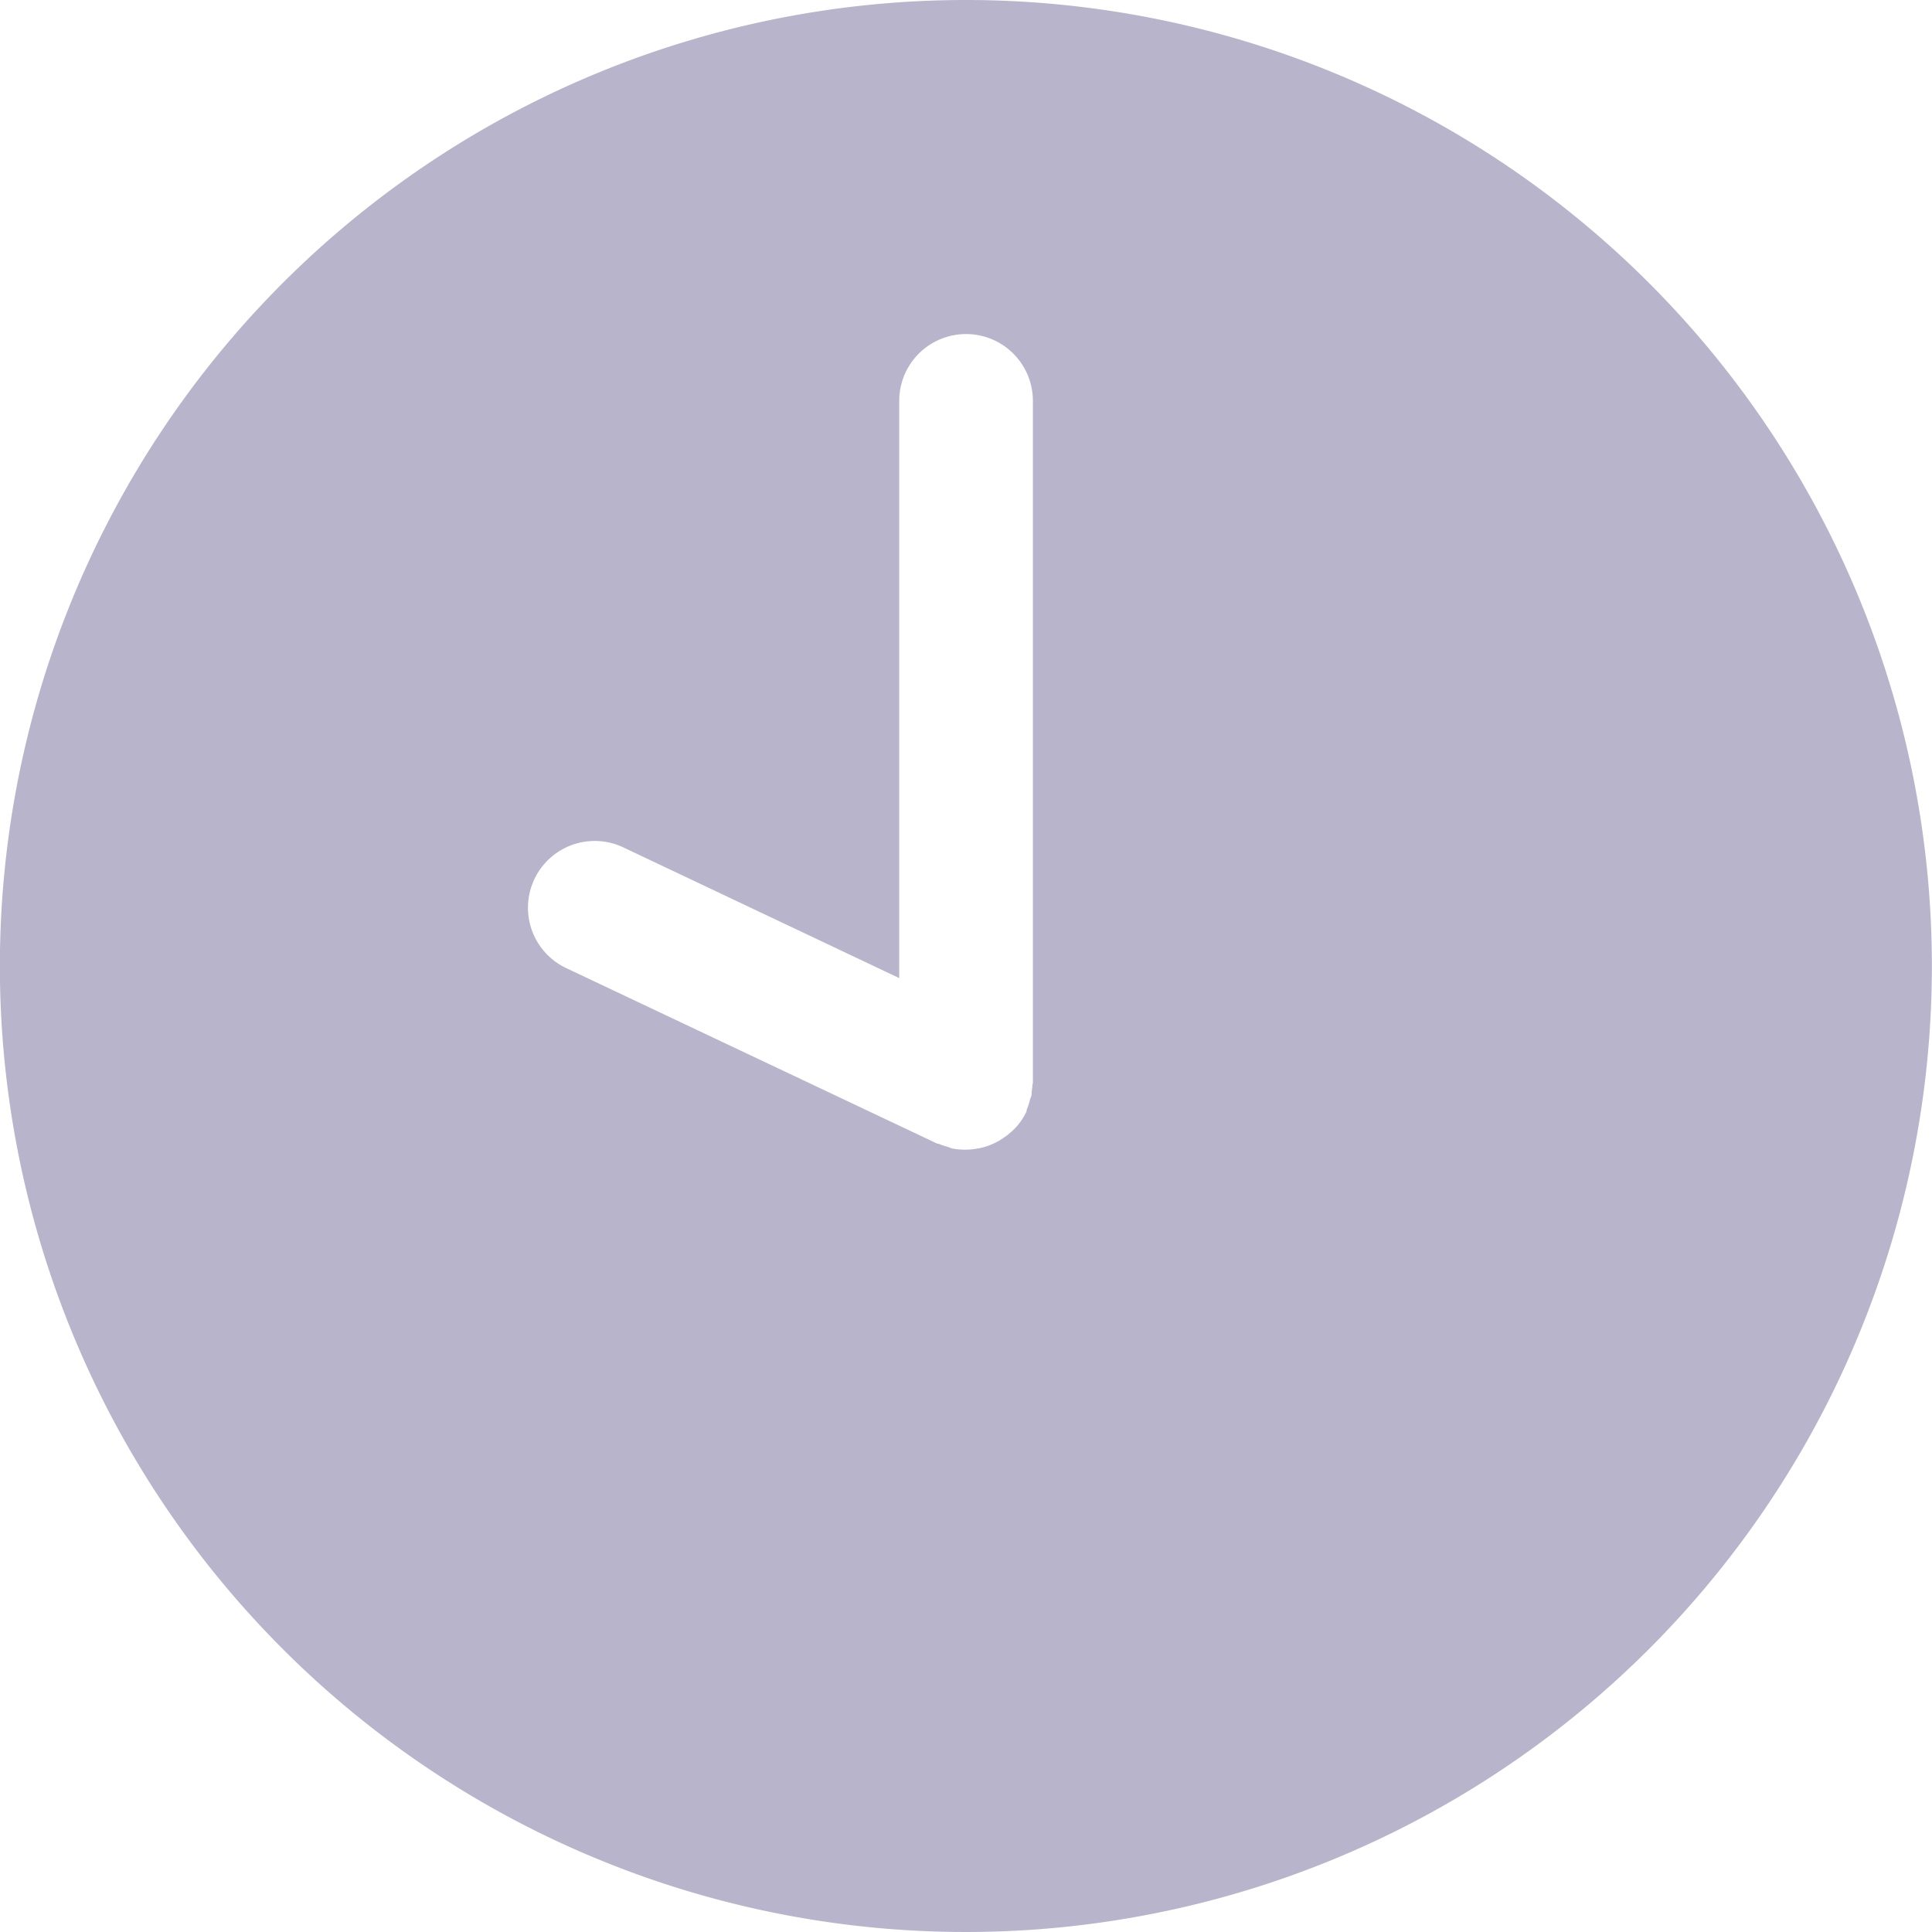
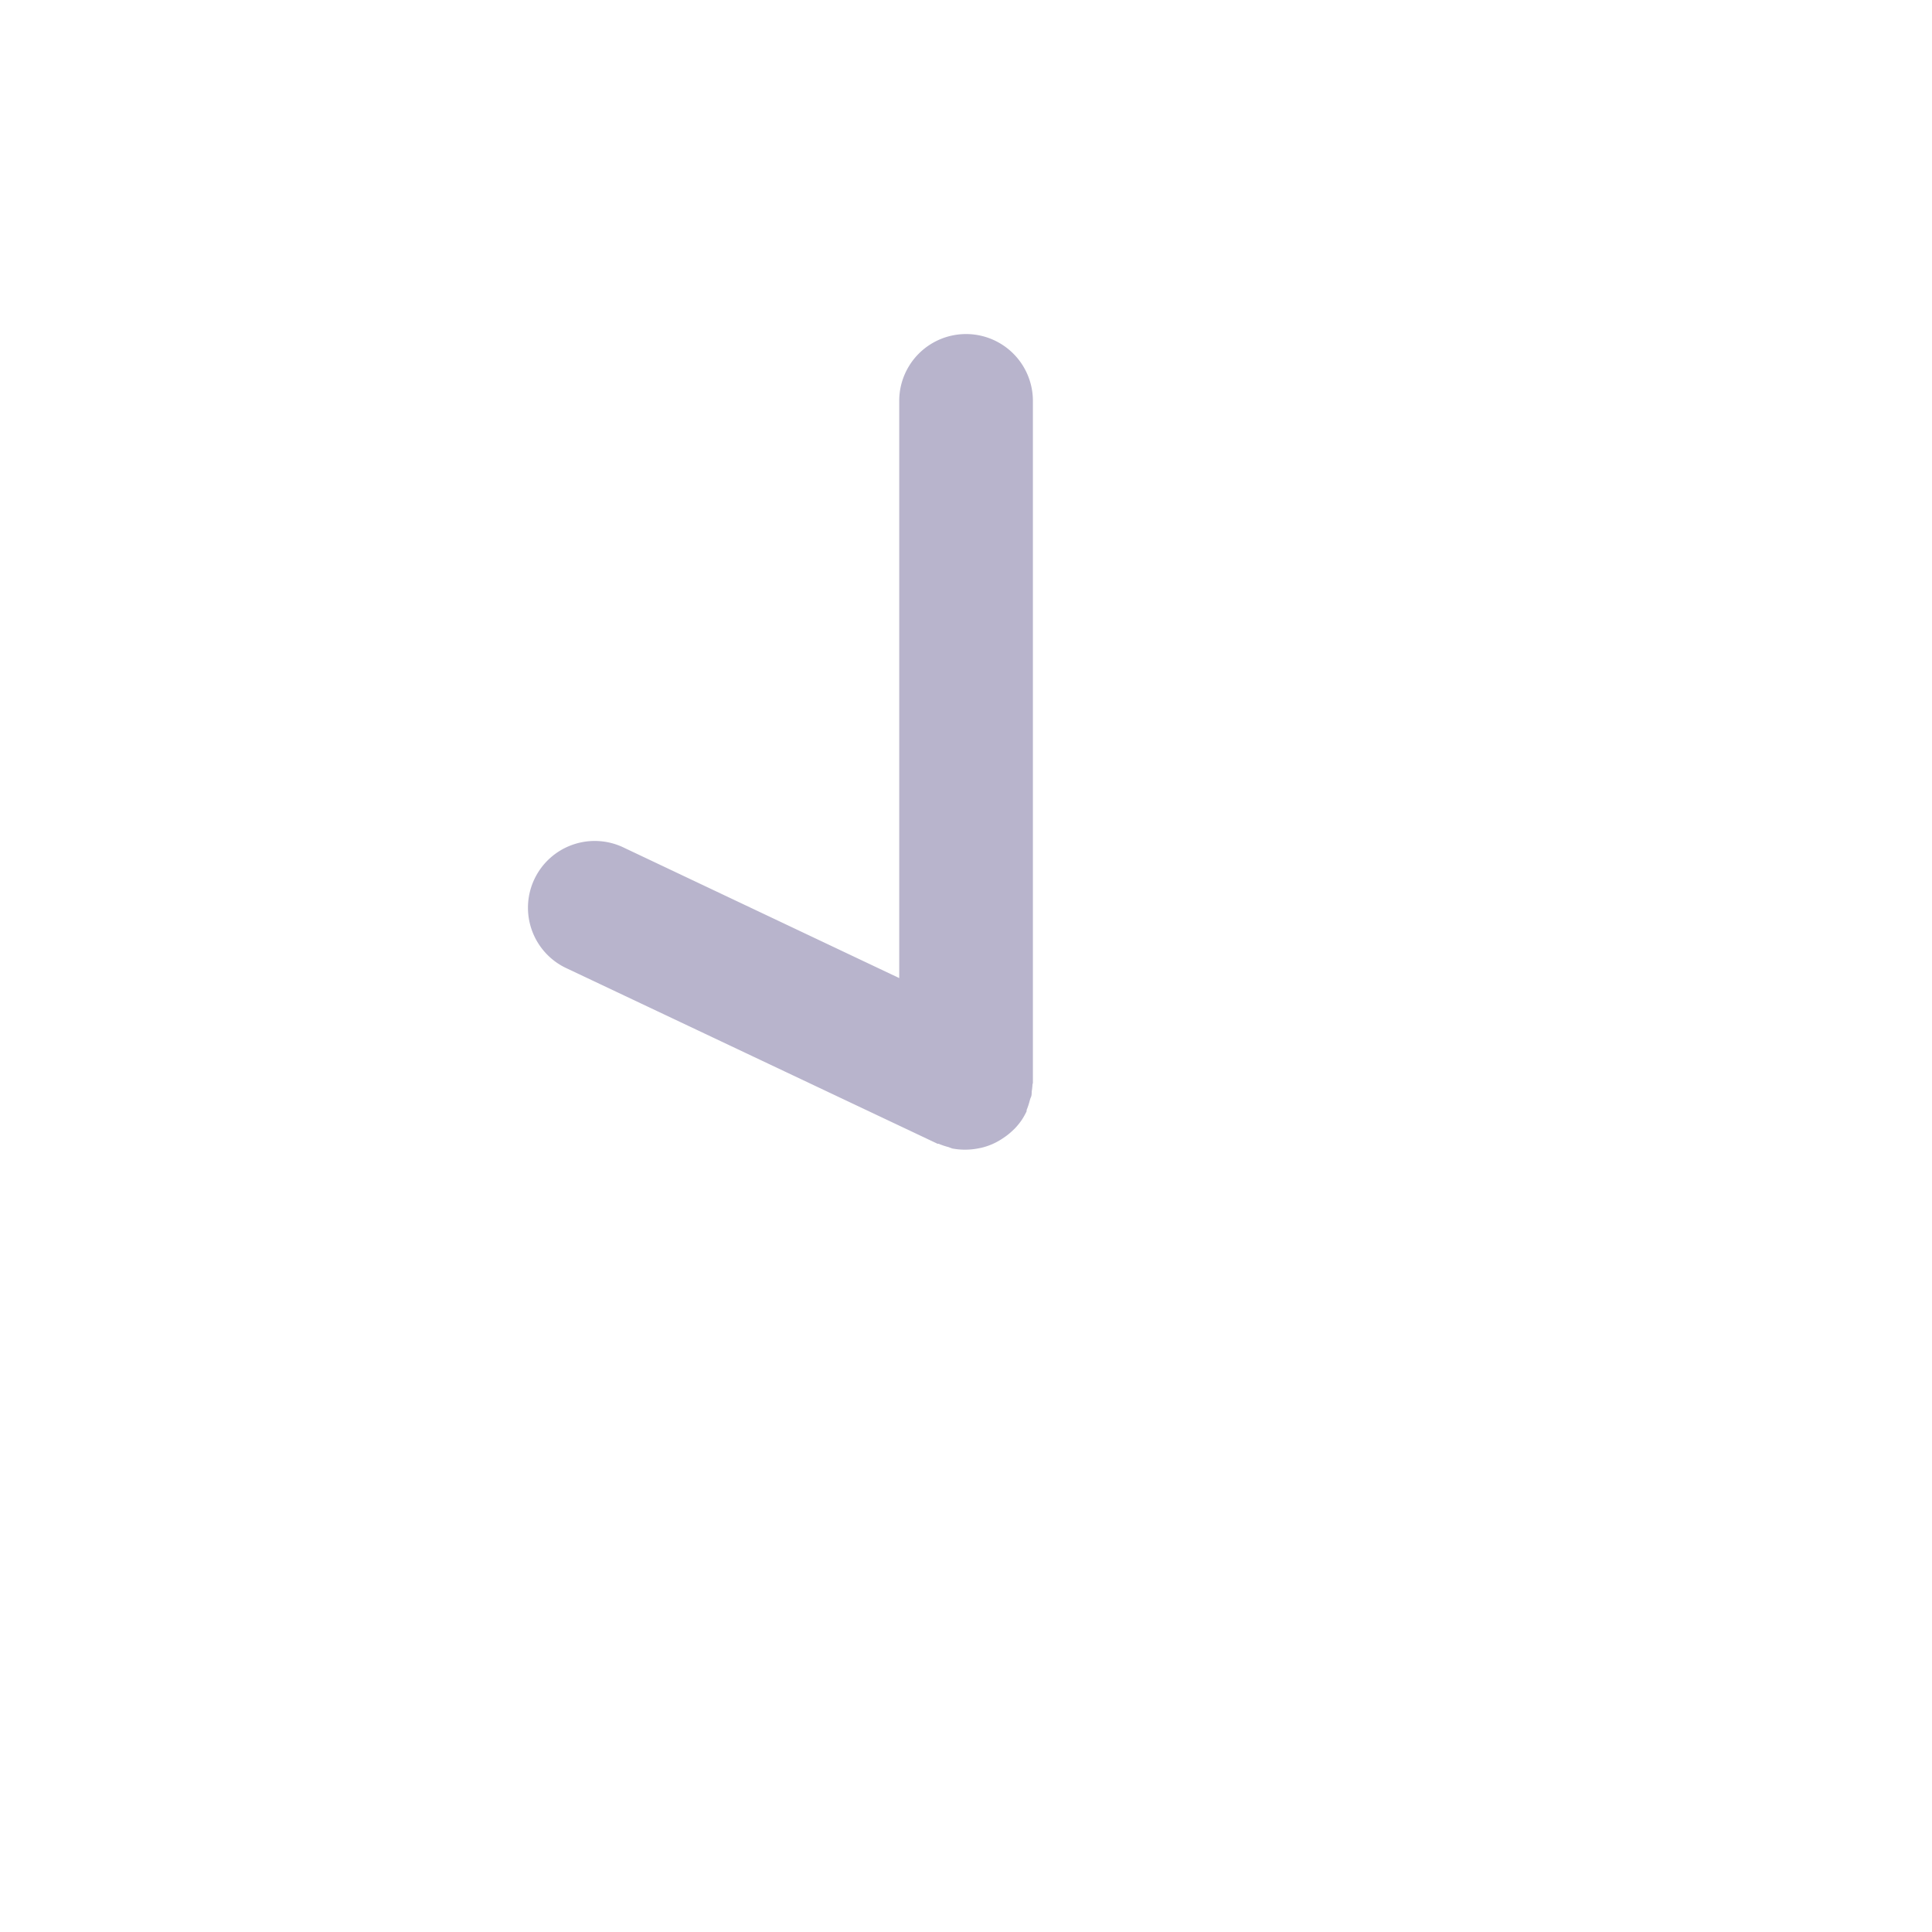
<svg xmlns="http://www.w3.org/2000/svg" width="16" height="16" viewBox="0 0 16 16">
  <g id="Group_1399" data-name="Group 1399" transform="translate(-66 -3171)">
    <g id="Group_236" data-name="Group 236" transform="translate(65.999 3171)">
      <g id="Group_235" data-name="Group 235" transform="translate(0.001)">
-         <path id="Path_195" data-name="Path 195" d="M8,0a8,8,0,1,0,8,8A8,8,0,0,0,8,0Zm.552,8.978a.539.539,0,0,1-.007.063c0,.016,0,.032-.007.047s-.01.032-.015.048a.565.565,0,0,1-.02.057s0,.007,0,.01a.548.548,0,0,1-.041.073l0,0a.551.551,0,0,1-.058.071l-.018.017a.53.53,0,0,1-.058.048L8.3,9.431a.554.554,0,0,1-.083.045L8.2,9.483a.556.556,0,0,1-.074.023L8.1,9.511a.551.551,0,0,1-.1.01l-.02,0a.557.557,0,0,1-.094-.01L7.857,9.5a.562.562,0,0,1-.083-.028l-.009,0L4.7,8.022a.553.553,0,1,1,.472-1L7.448,8.1V3.32a.553.553,0,0,1,1.107,0V8.968h0S8.553,8.975,8.553,8.978Z" transform="translate(-0.001)" fill="#b8b4cc" />
+         <path id="Path_195" data-name="Path 195" d="M8,0A8,8,0,0,0,8,0Zm.552,8.978a.539.539,0,0,1-.007.063c0,.016,0,.032-.007.047s-.01.032-.015.048a.565.565,0,0,1-.02.057s0,.007,0,.01a.548.548,0,0,1-.041.073l0,0a.551.551,0,0,1-.058.071l-.018.017a.53.53,0,0,1-.058.048L8.3,9.431a.554.554,0,0,1-.083.045L8.2,9.483a.556.556,0,0,1-.074.023L8.1,9.511a.551.551,0,0,1-.1.01l-.02,0a.557.557,0,0,1-.094-.01L7.857,9.5a.562.562,0,0,1-.083-.028l-.009,0L4.7,8.022a.553.553,0,1,1,.472-1L7.448,8.1V3.32a.553.553,0,0,1,1.107,0V8.968h0S8.553,8.975,8.553,8.978Z" transform="translate(-0.001)" fill="#b8b4cc" />
      </g>
    </g>
  </g>
</svg>